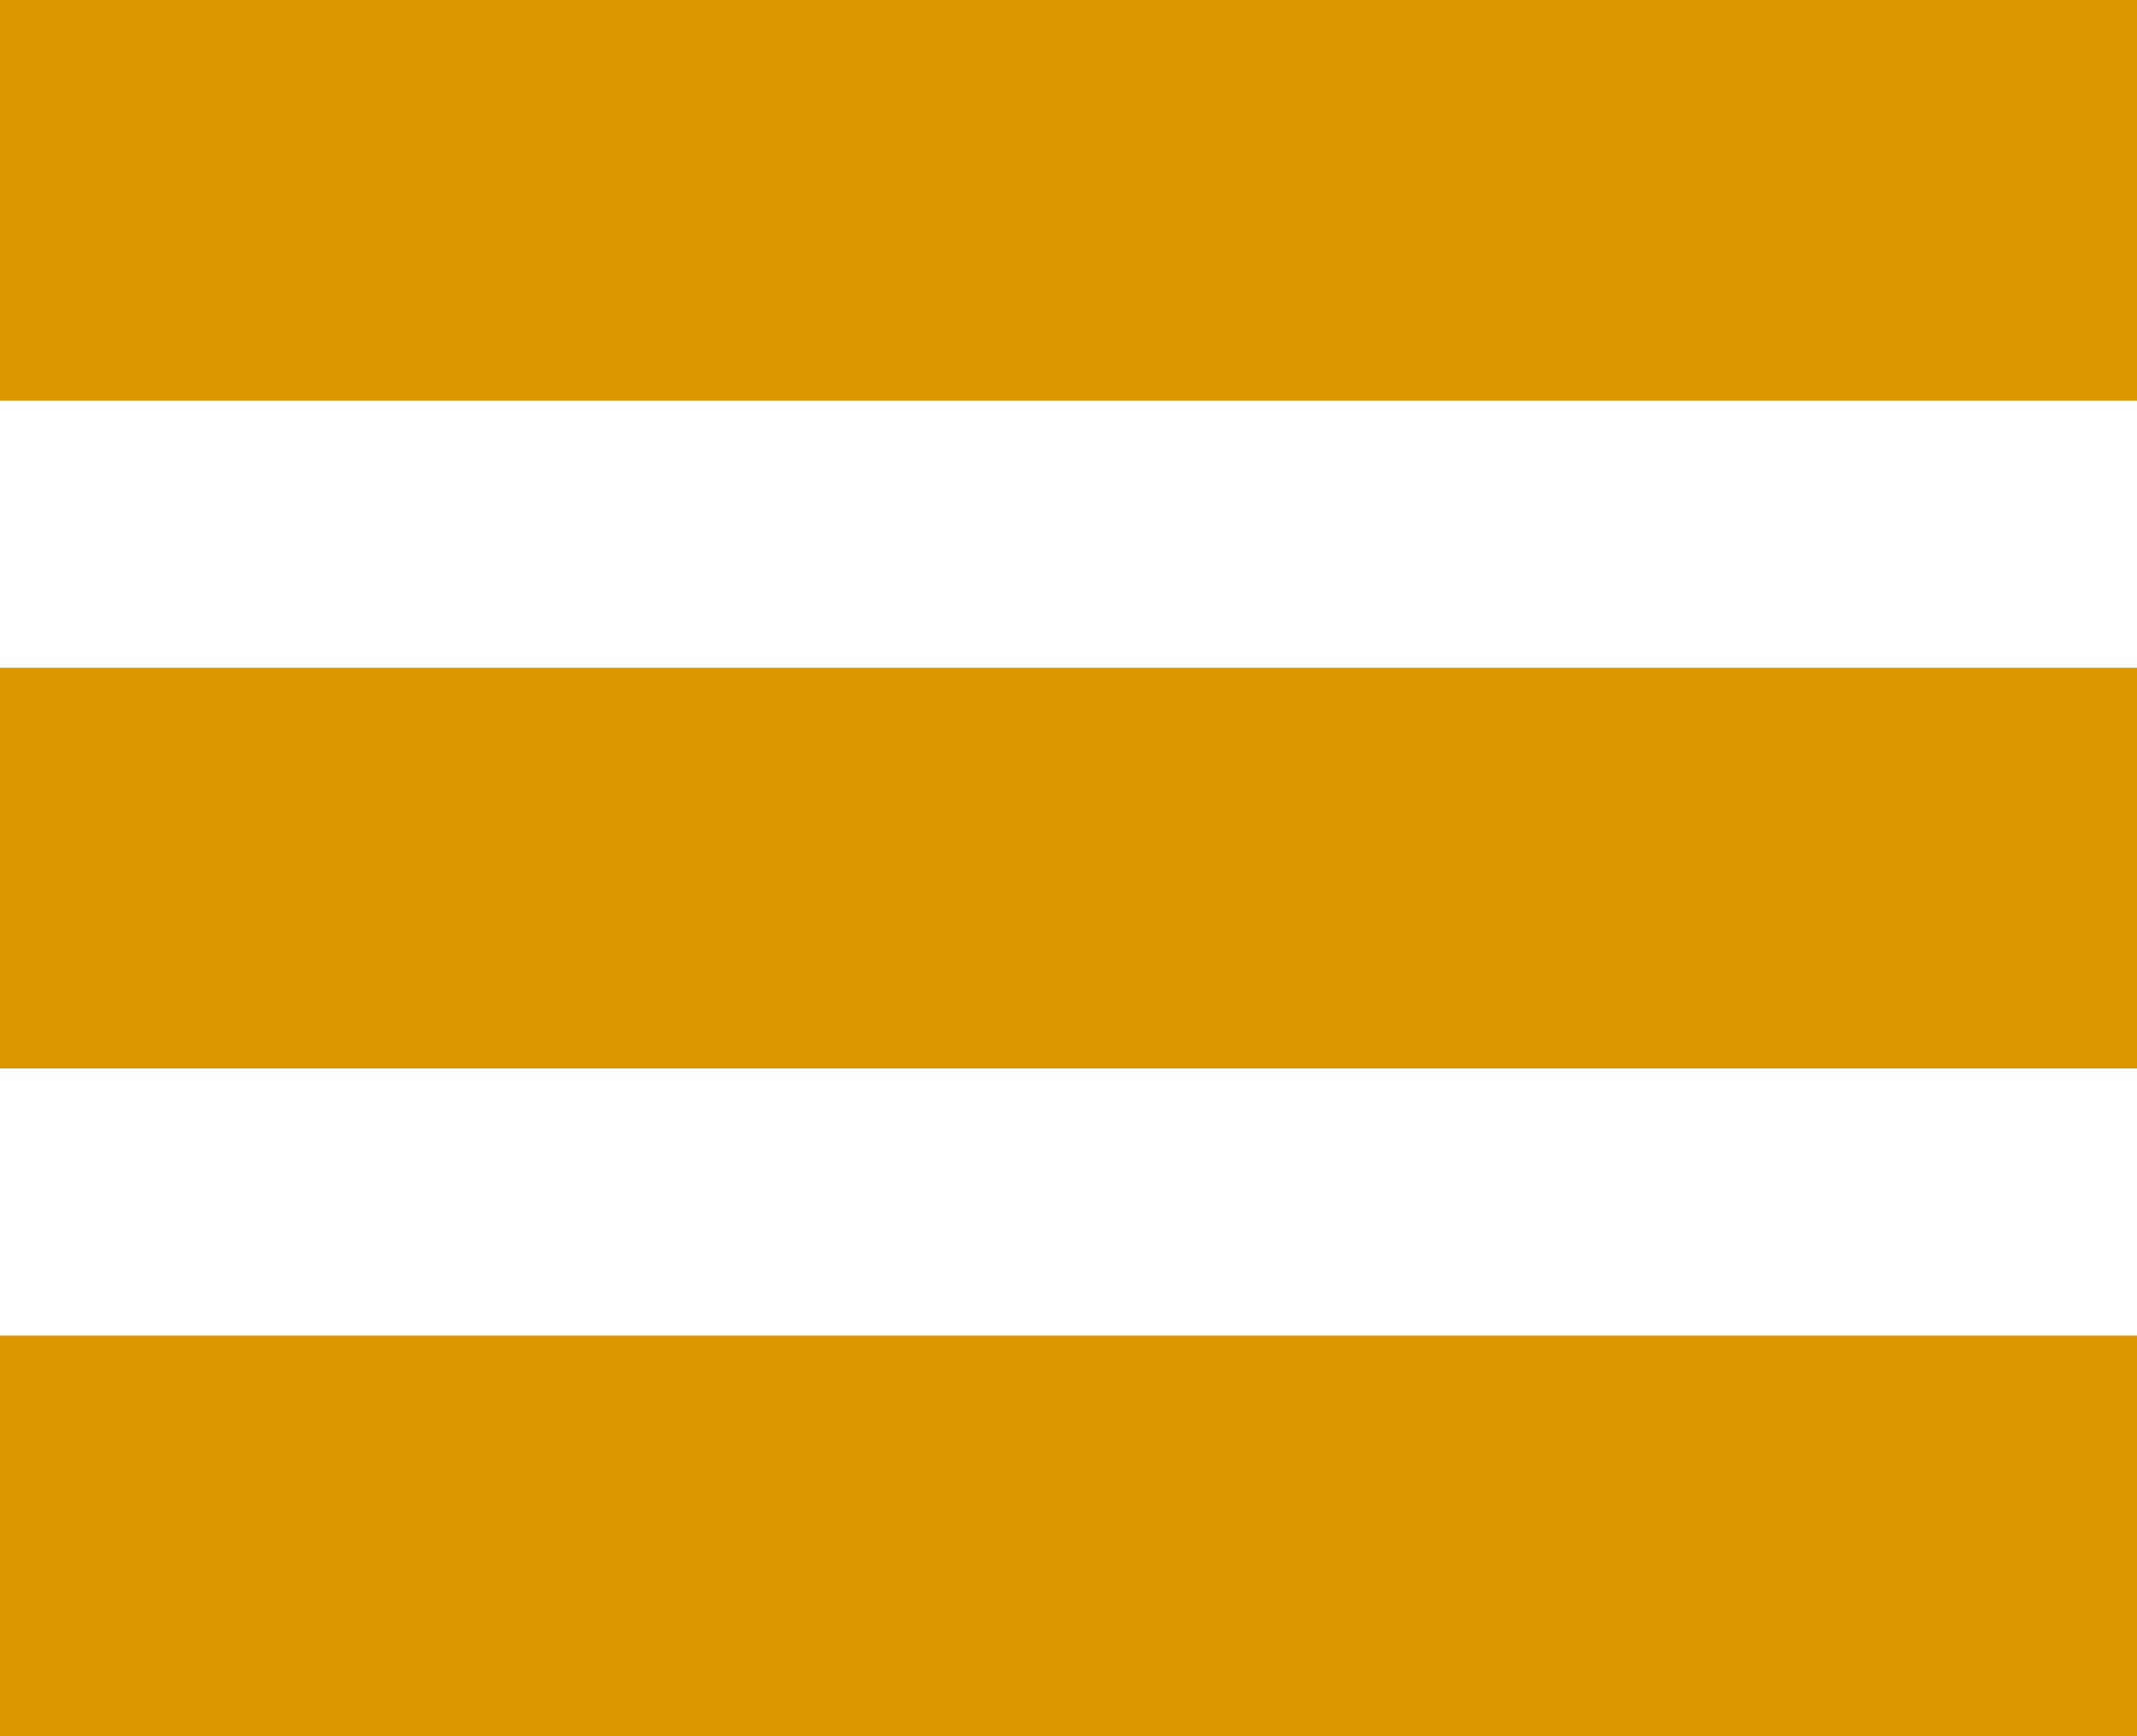
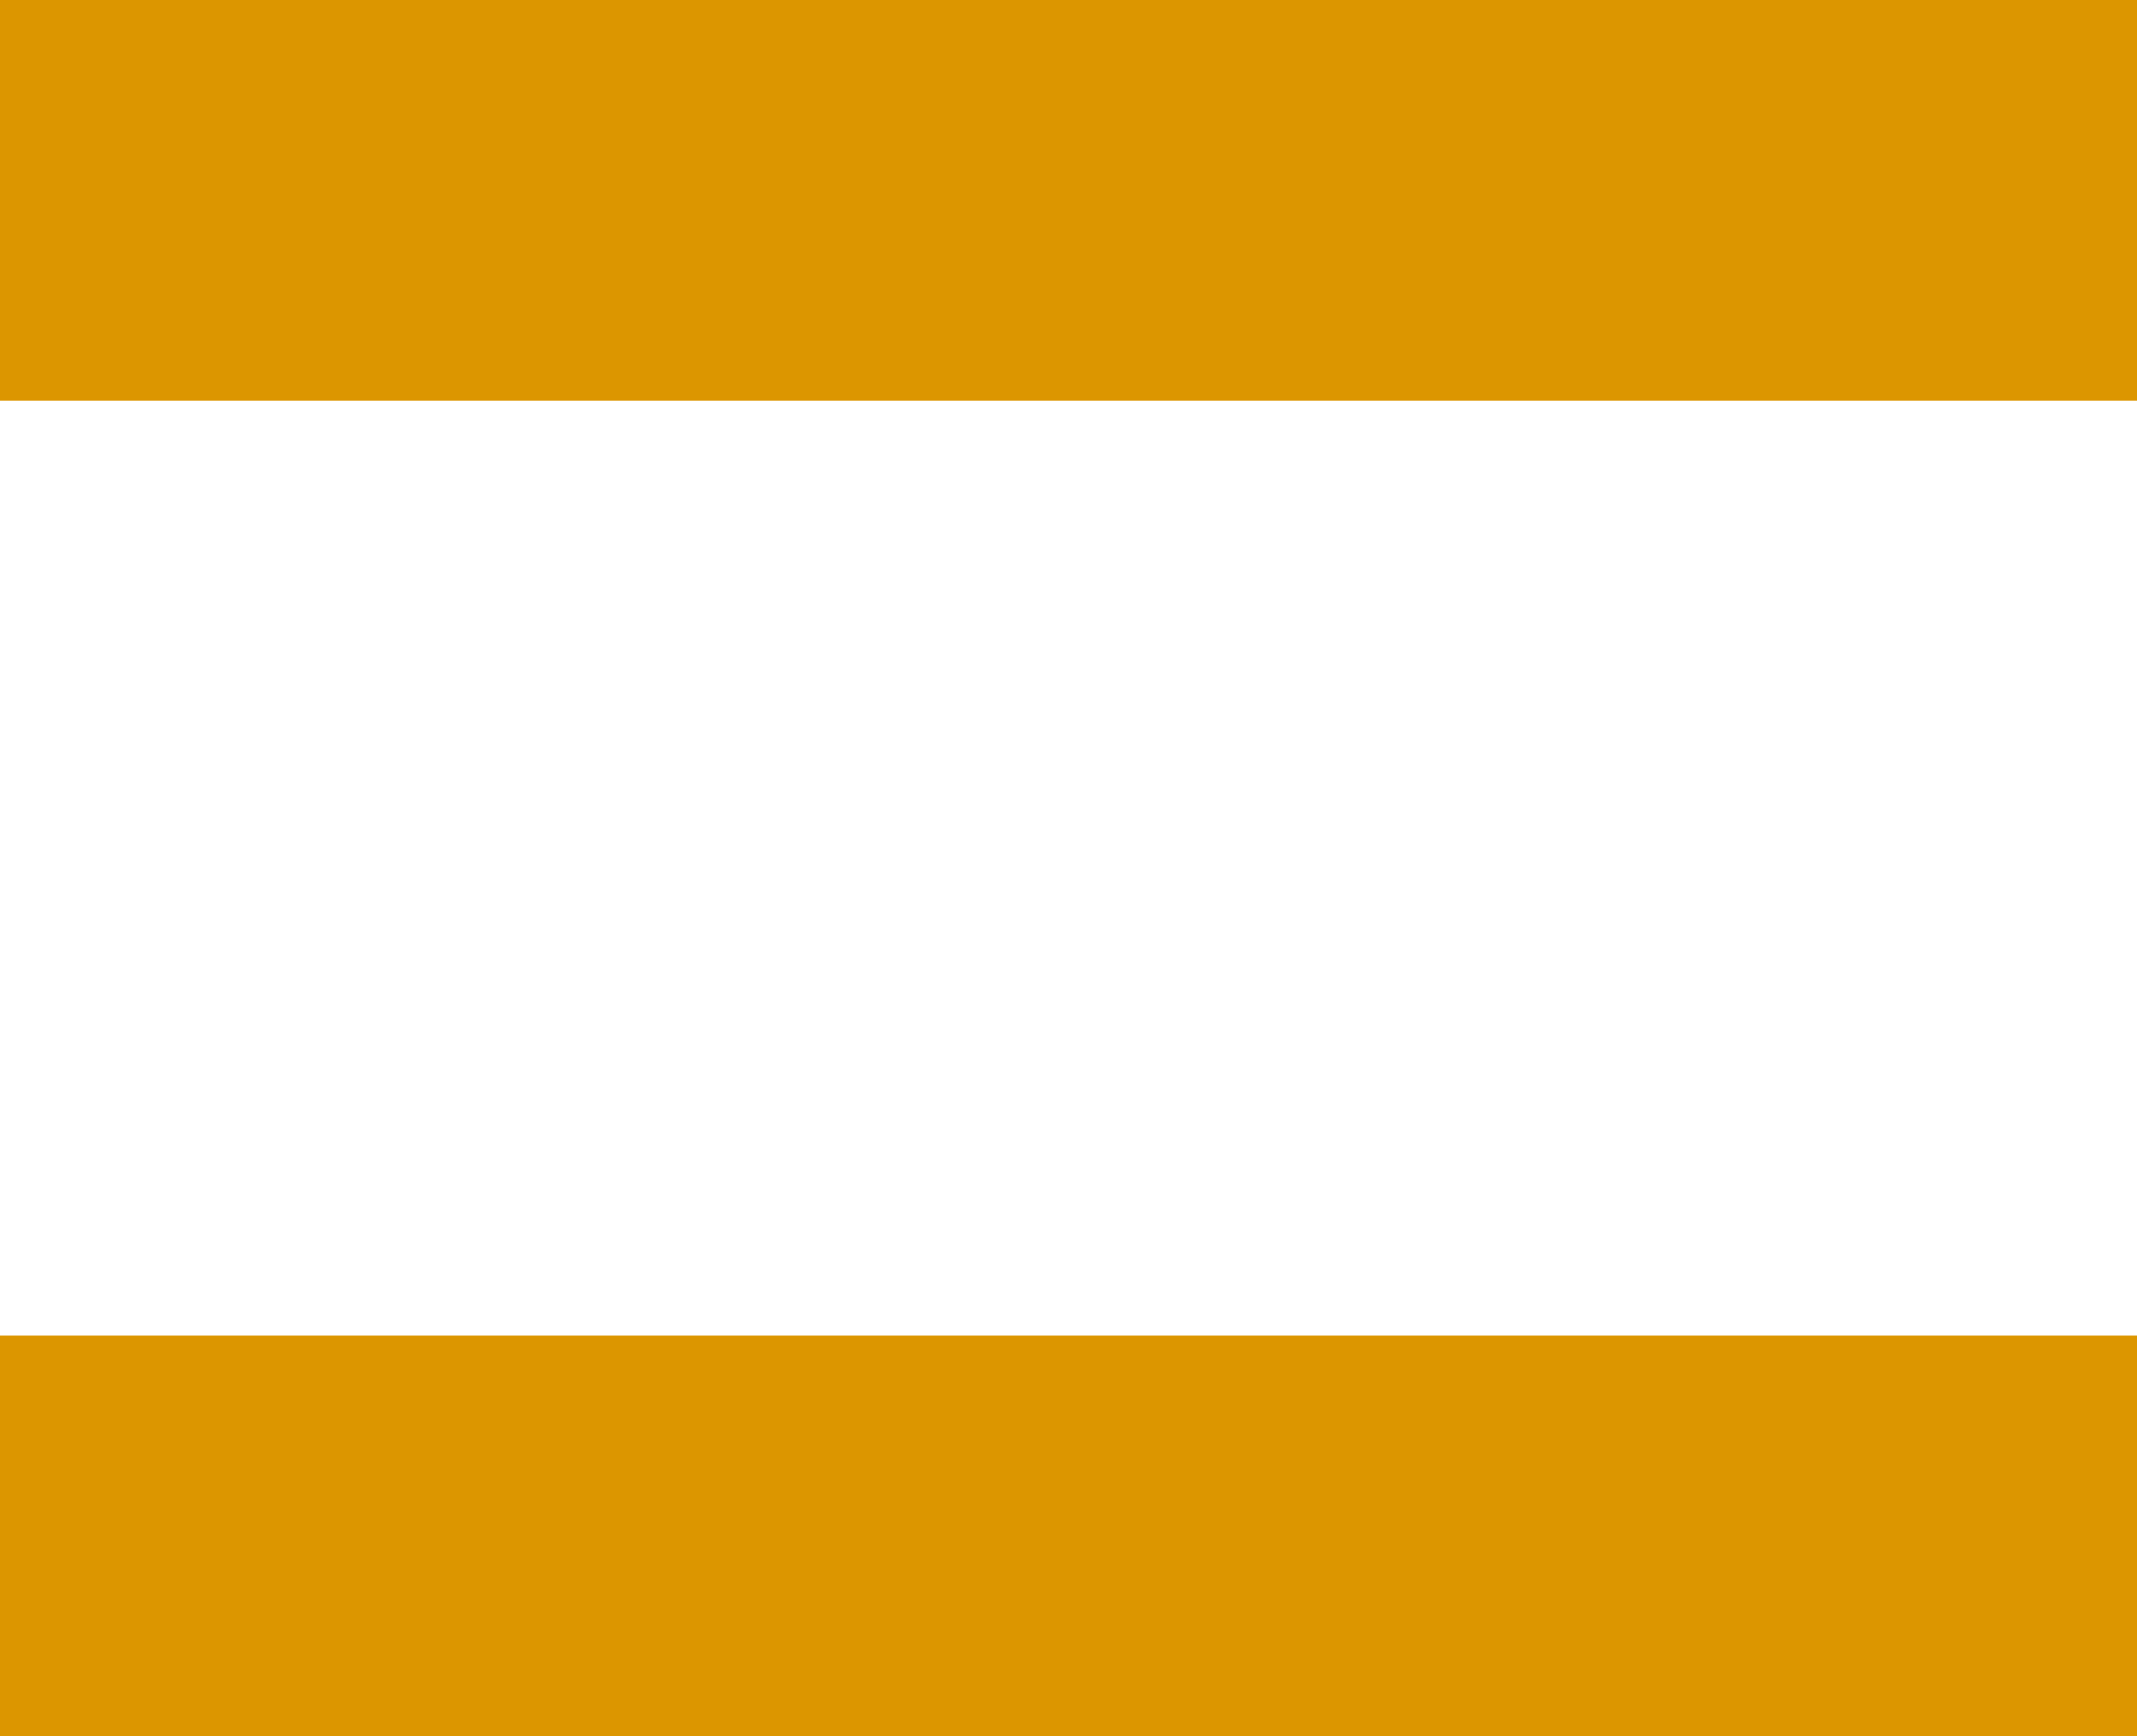
<svg xmlns="http://www.w3.org/2000/svg" xmlns:ns1="http://www.inkscape.org/namespaces/inkscape" xmlns:ns2="http://sodipodi.sourceforge.net/DTD/sodipodi-0.dtd" width="432.219mm" height="351.178mm" viewBox="0 0 432.219 351.178" version="1.1" id="svg8" ns1:version="0.92.4 (5da689c313, 2019-01-14)" ns2:docname="Alberca.svg">
  <defs id="defs2" />
  <ns2:namedview id="base" pagecolor="#ffffff" bordercolor="#666666" borderopacity="1.0" ns1:pageopacity="0.0" ns1:pageshadow="2" ns1:zoom="0.35" ns1:cx="1163.9341" ns1:cy="464.9744" ns1:document-units="mm" ns1:current-layer="layer1" showgrid="false" fit-margin-top="0" fit-margin-left="0" fit-margin-right="0" fit-margin-bottom="0" ns1:window-width="1920" ns1:window-height="1028" ns1:window-x="-8" ns1:window-y="-8" ns1:window-maximized="1" />
  <g ns1:label="Capa 1" ns1:groupmode="layer" id="layer1" transform="translate(341.597,79.32)">
    <g id="g4548" transform="matrix(27.014,0,0,27.014,-341.597,-106.334)" style="fill:#dc9600;fill-opacity:1">
      <path id="path4531" d="M 0,1 H 16 V 4 H 0 Z" ns1:connector-curvature="0" style="fill:#dc9600;fill-opacity:1" />
-       <path id="path4533" d="M 0,6 H 16 V 9 H 0 Z" ns1:connector-curvature="0" style="fill:#dc9600;fill-opacity:1" />
      <path id="path4535" d="m 0,11 h 16 v 3 H 0 Z" ns1:connector-curvature="0" style="fill:#dc9600;fill-opacity:1" />
    </g>
  </g>
</svg>